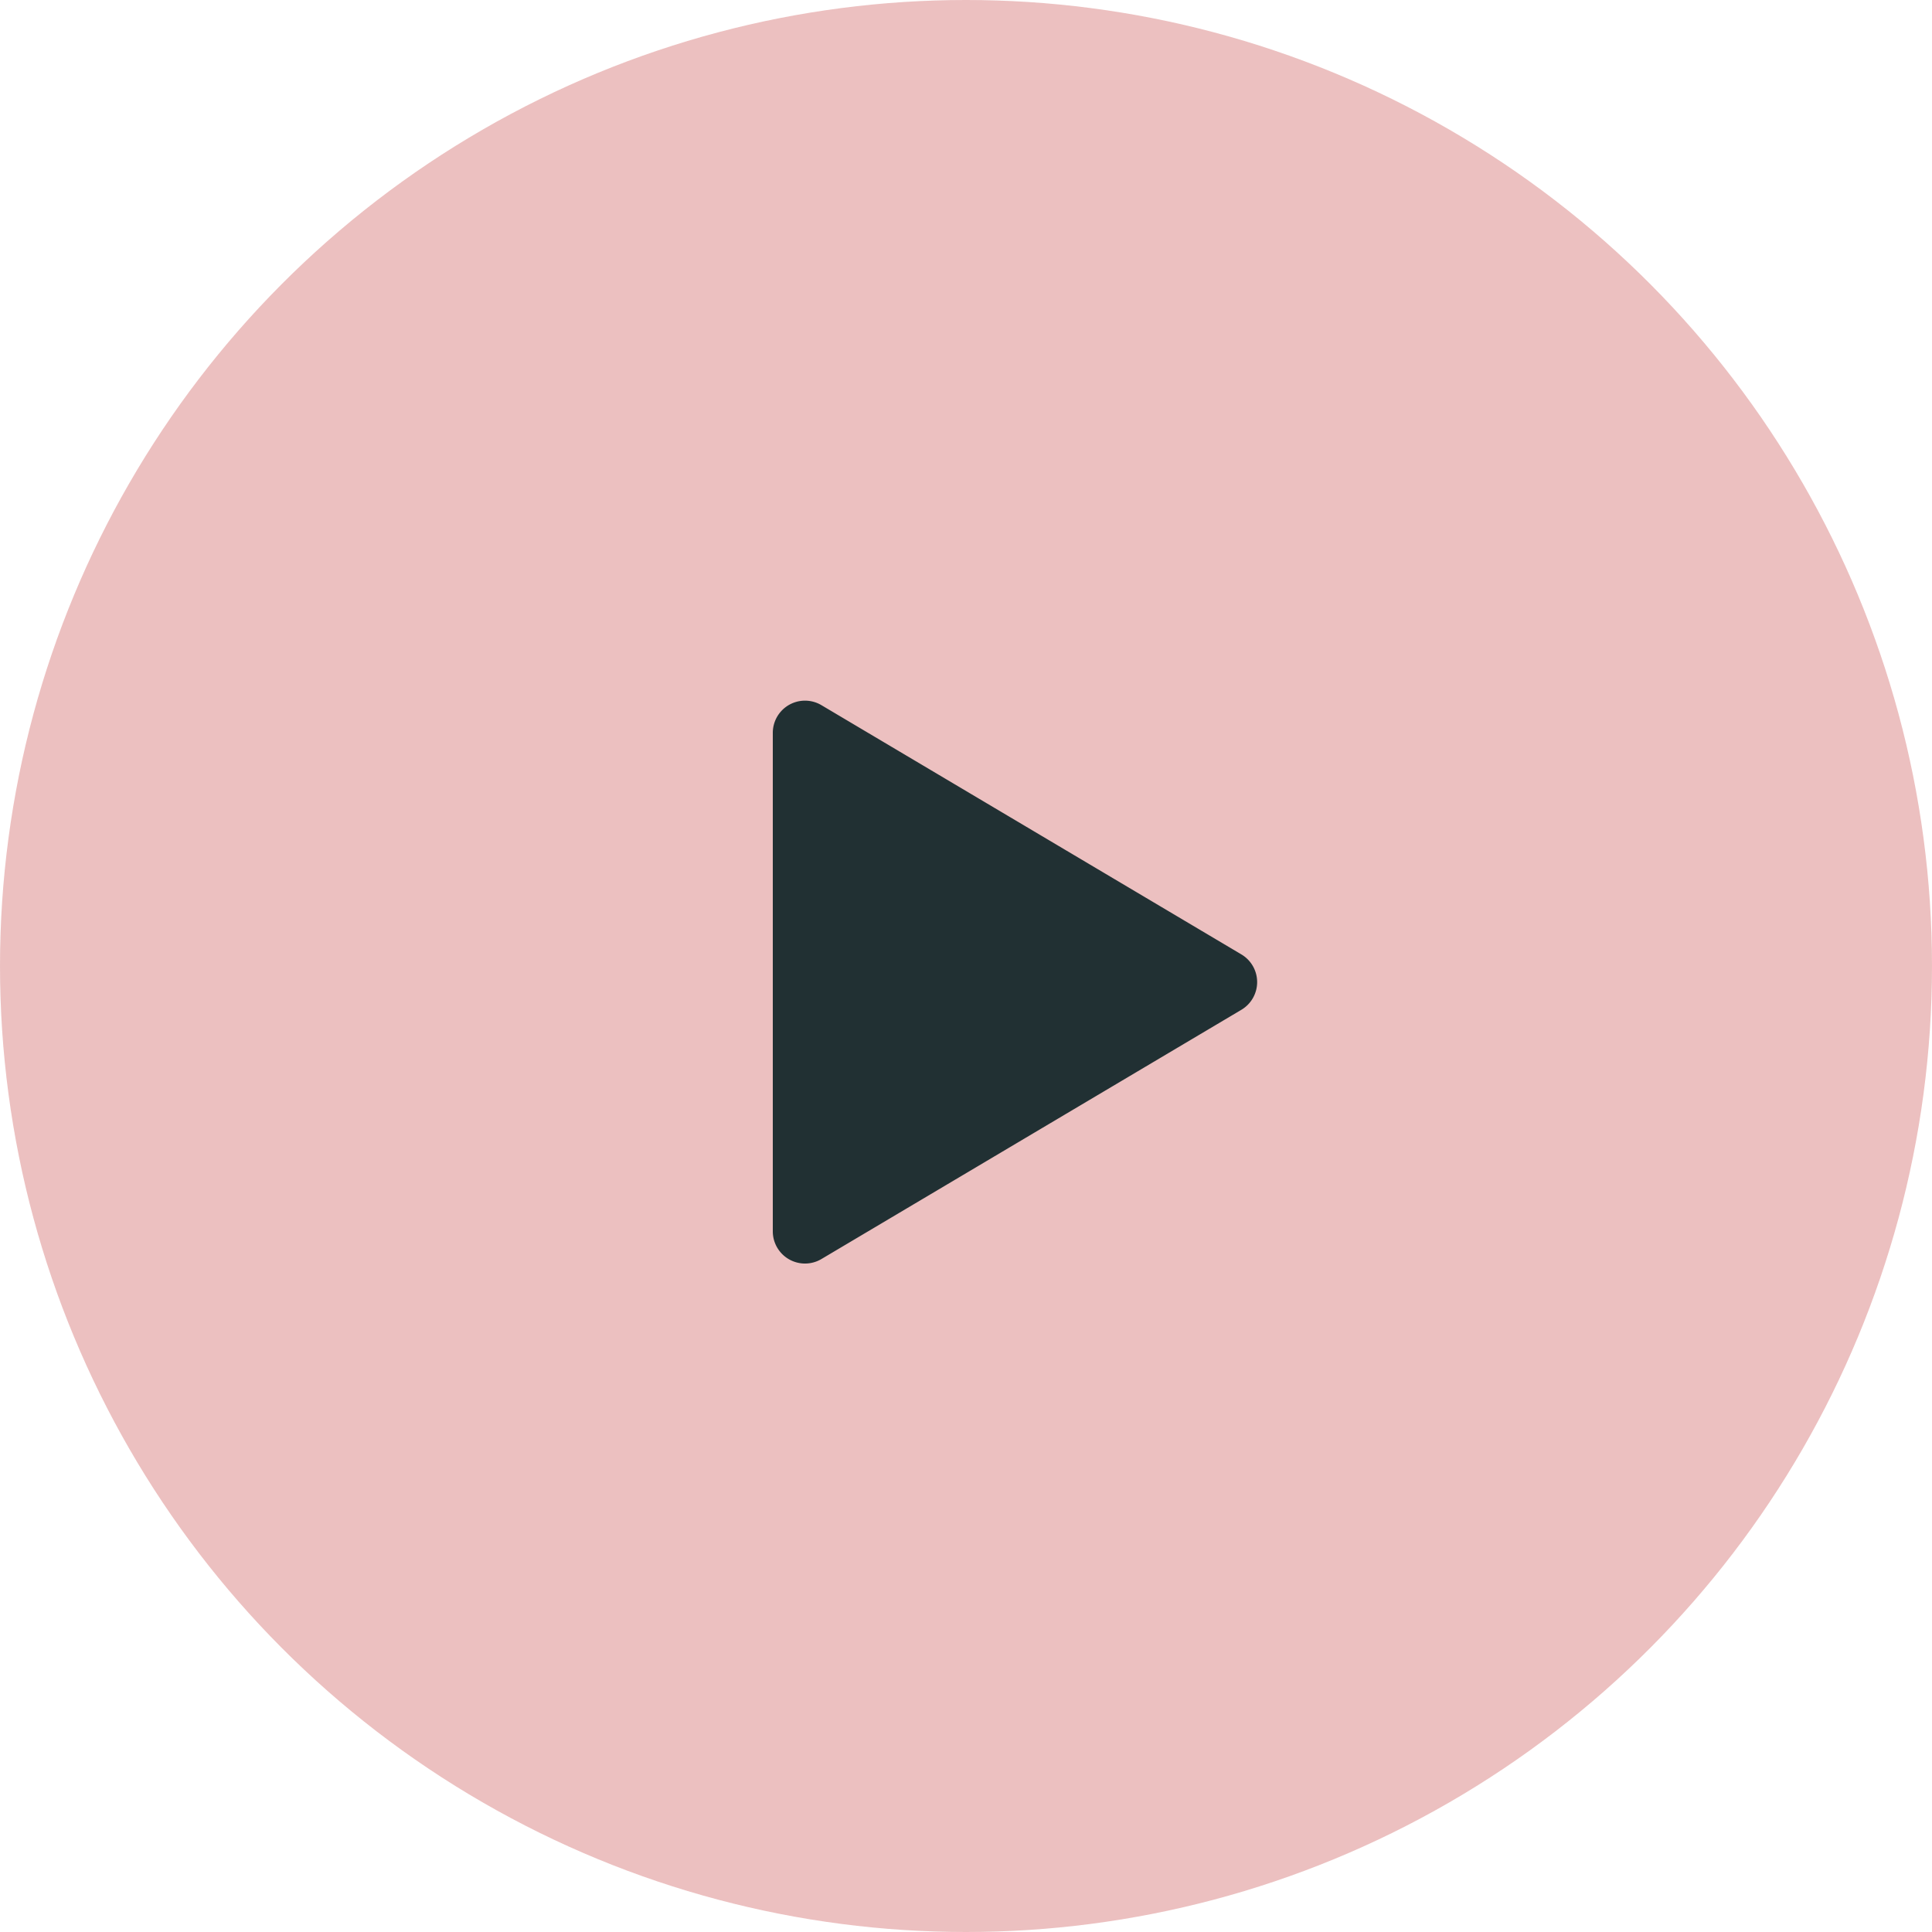
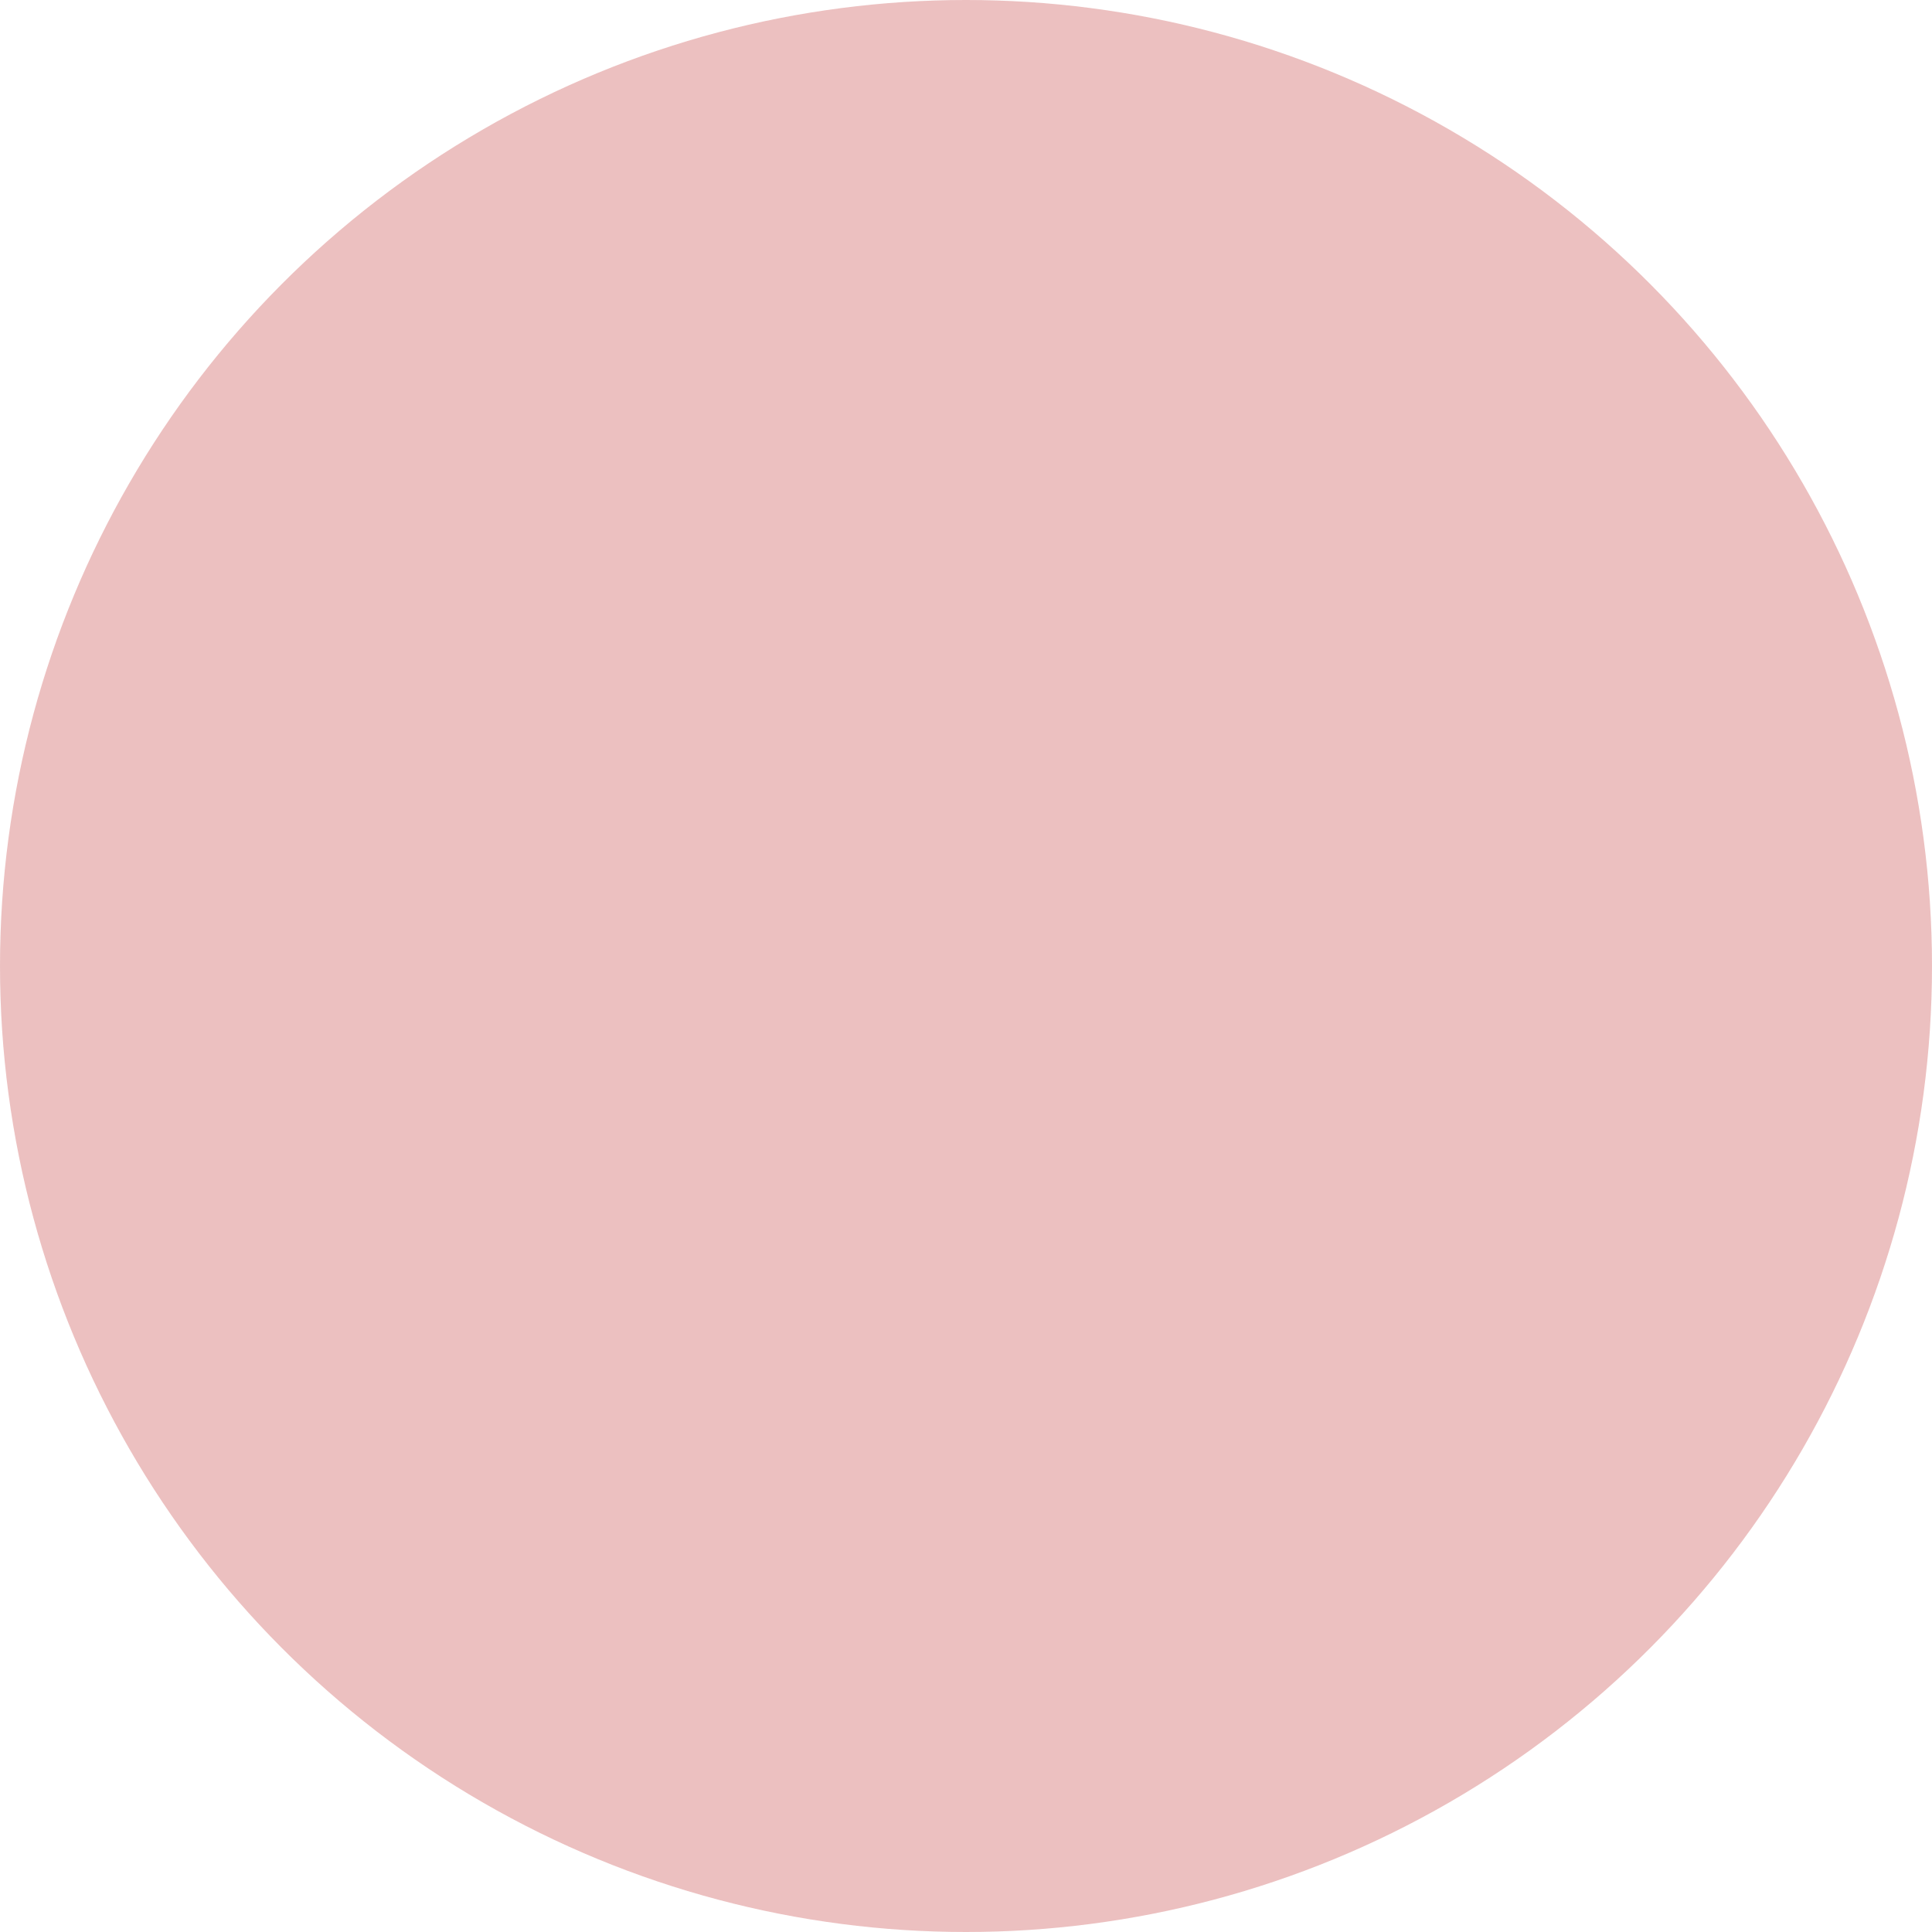
<svg xmlns="http://www.w3.org/2000/svg" width="60" height="60" viewBox="0 0 60 60">
  <g id="Play" transform="translate(-527 -732)">
    <circle id="Ellipse_3" data-name="Ellipse 3" cx="30" cy="30" r="30" transform="translate(527 732)" fill="#e3a3a2" opacity="0.678" />
-     <path id="Polygon_1" data-name="Polygon 1" d="M8.64,1.448a1,1,0,0,1,1.72,0L18.1,14.489A1,1,0,0,1,17.243,16H1.757A1,1,0,0,1,.9,14.489Z" transform="translate(567 753) rotate(90)" fill="#213033" />
  </g>
</svg>